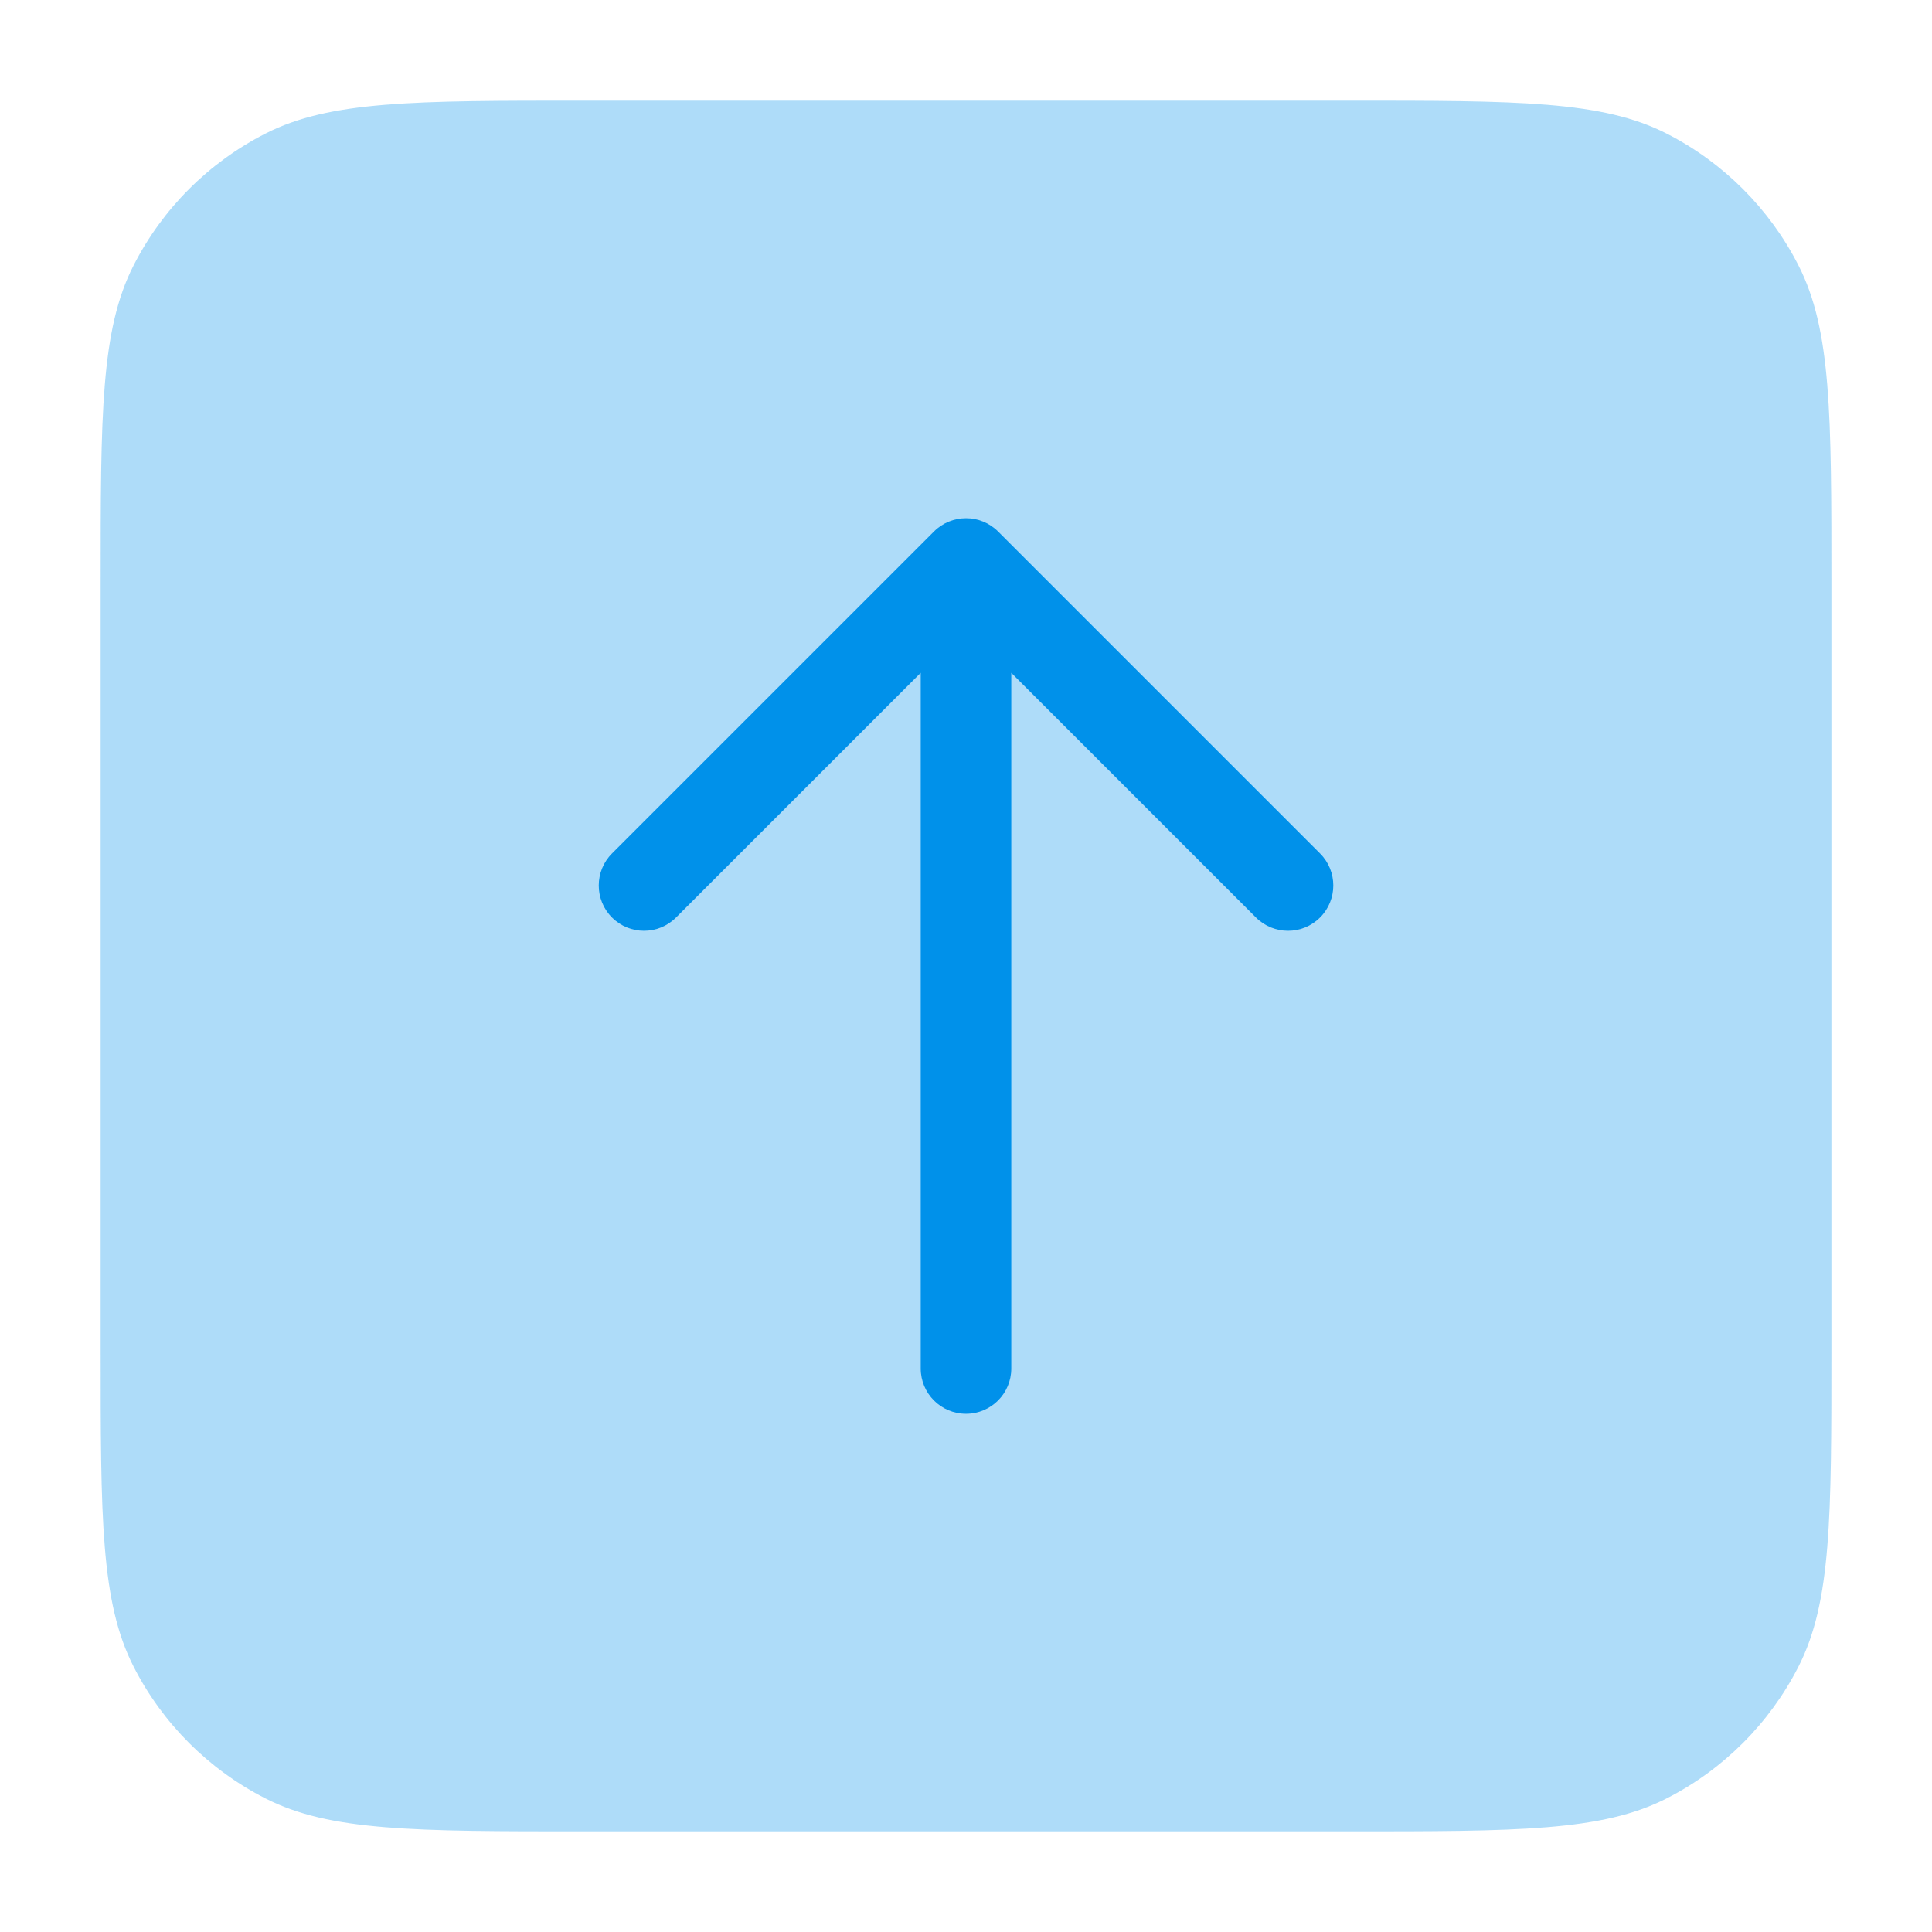
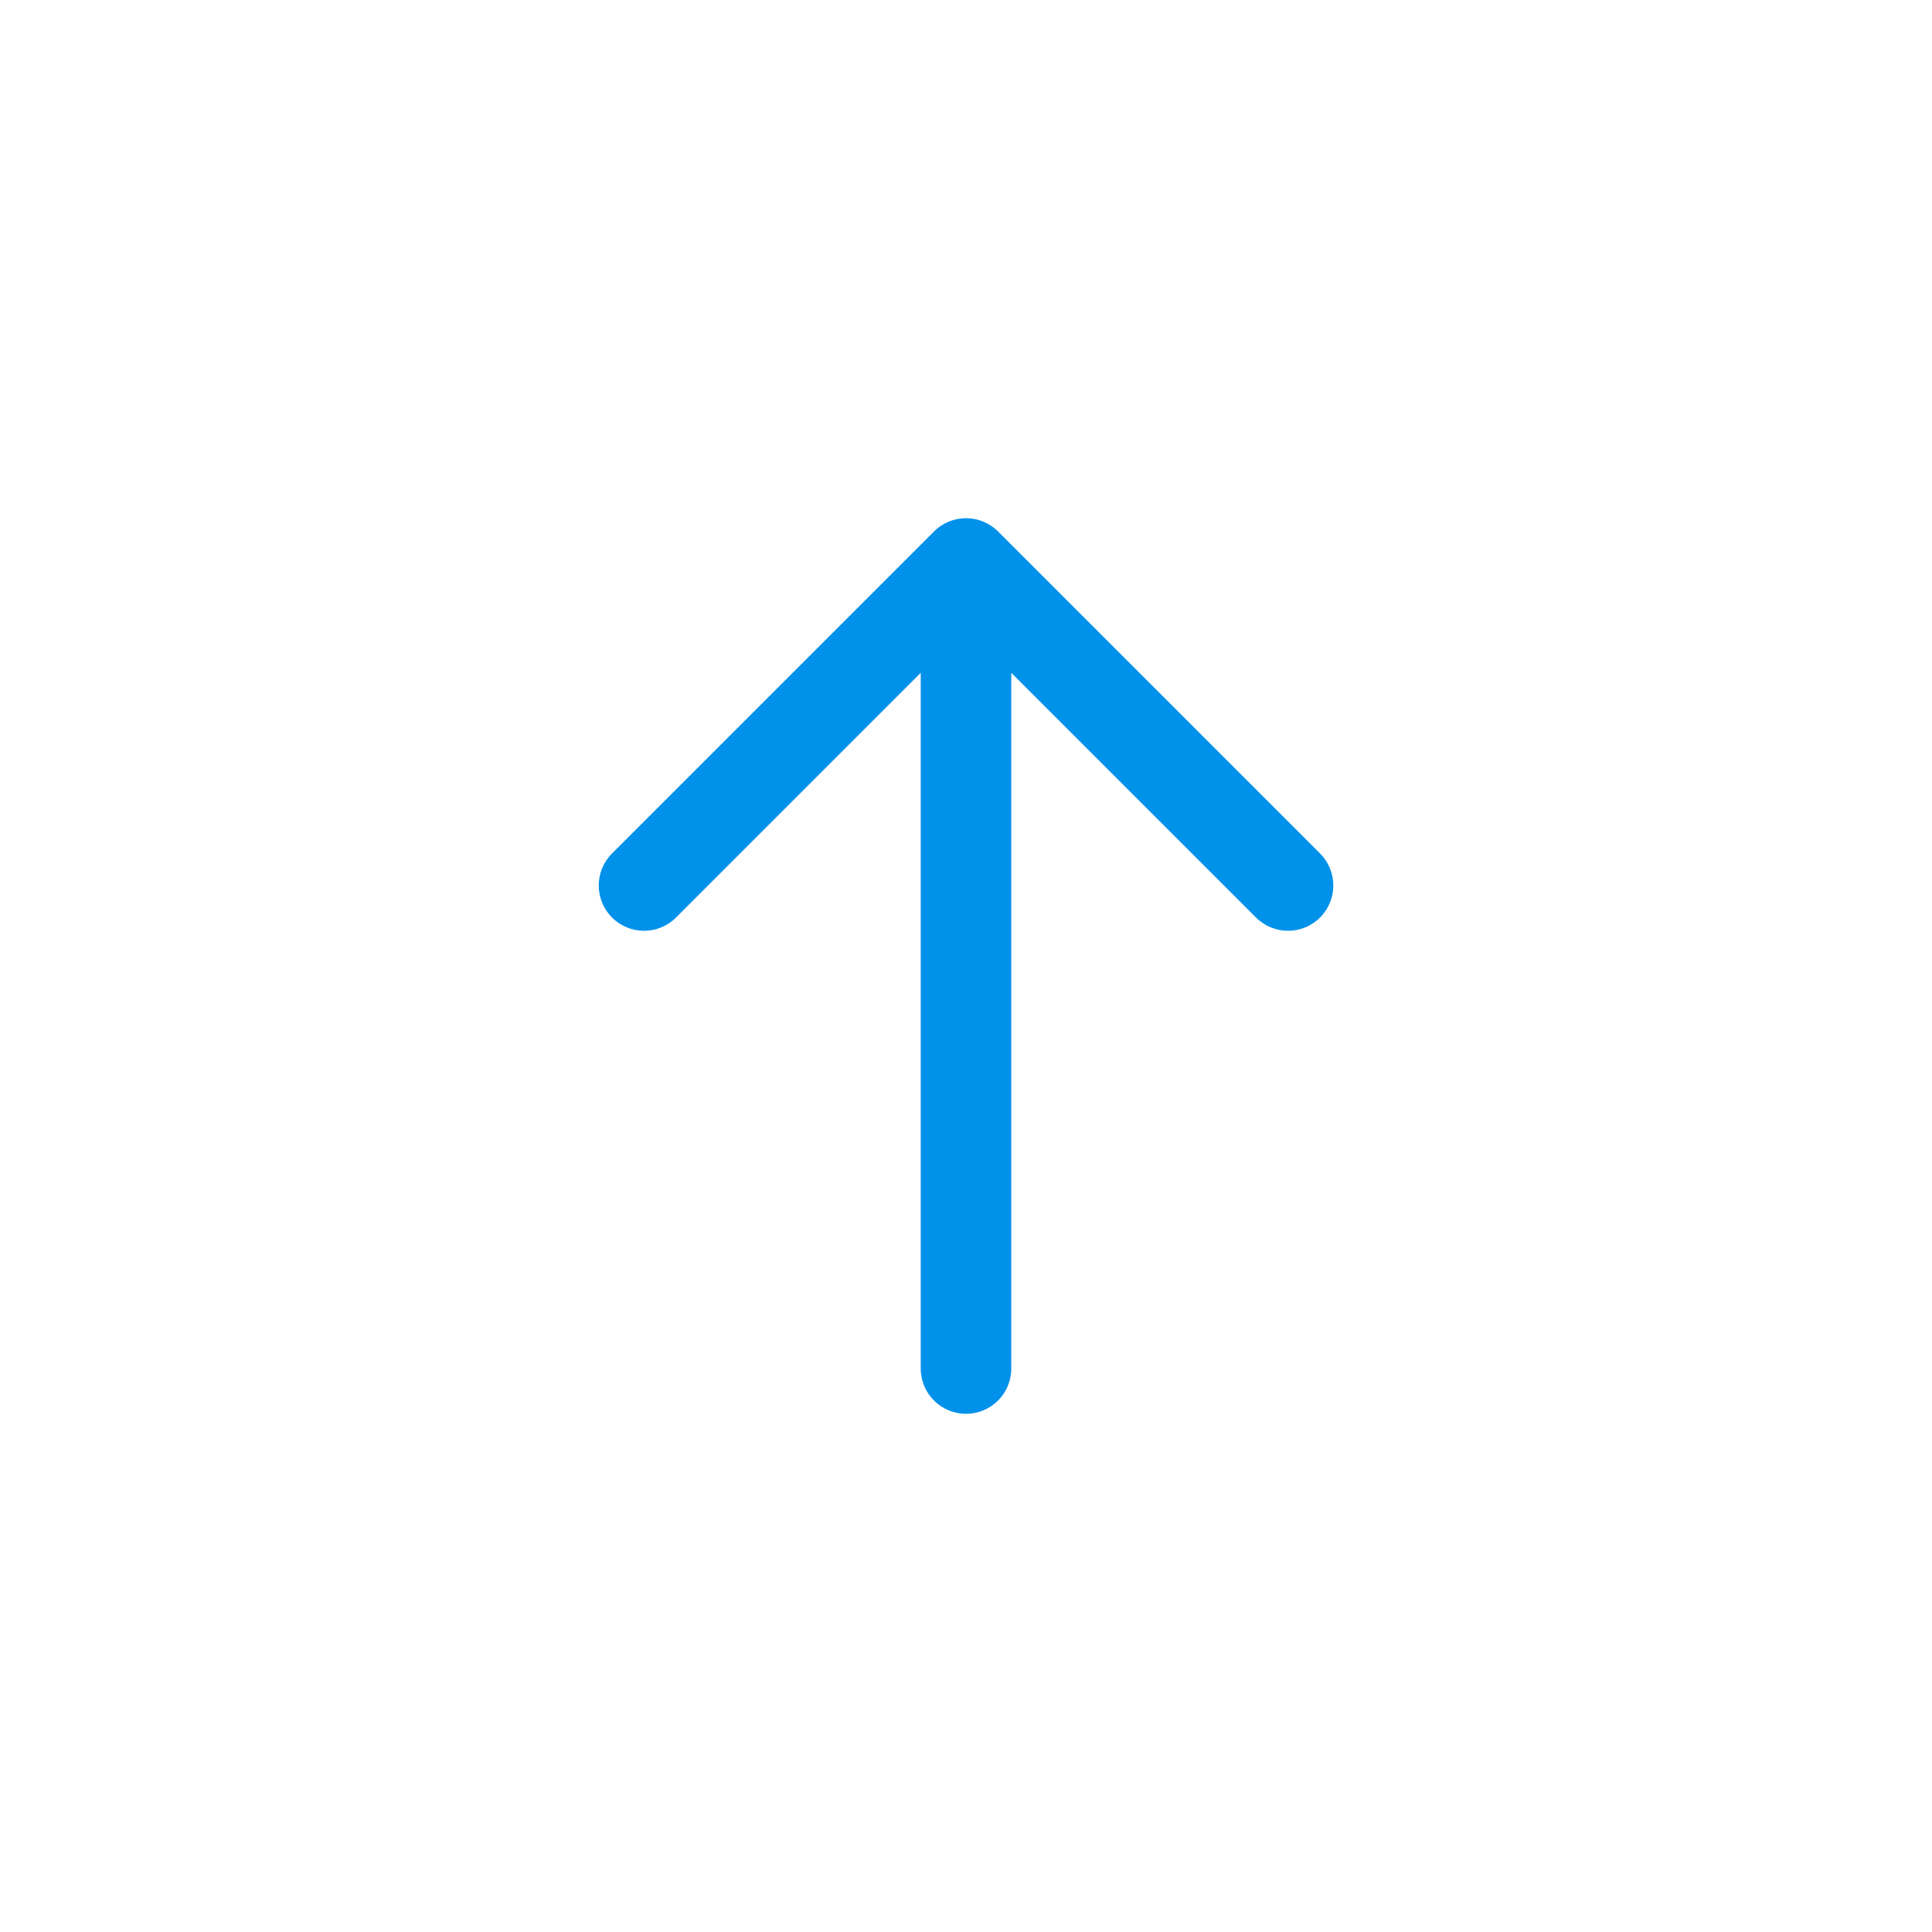
<svg xmlns="http://www.w3.org/2000/svg" width="32" height="32" viewBox="0 0 32 32" fill="none">
-   <path opacity="0.32" d="M9.667 1.667C6.867 1.667 5.467 1.667 4.397 2.212C3.456 2.691 2.691 3.456 2.212 4.397C1.667 5.466 1.667 6.866 1.667 9.667V22.333C1.667 25.134 1.667 26.534 2.212 27.603C2.691 28.544 3.456 29.309 4.397 29.788C5.467 30.333 6.867 30.333 9.667 30.333H22.334C25.134 30.333 26.534 30.333 27.604 29.788C28.544 29.309 29.309 28.544 29.789 27.603C30.334 26.534 30.334 25.134 30.334 22.333V9.667C30.334 6.866 30.334 5.466 29.789 4.397C29.309 3.456 28.544 2.691 27.604 2.212C26.534 1.667 25.134 1.667 22.334 1.667H9.667Z" fill="#0091EA" />
  <path fill-rule="evenodd" clip-rule="evenodd" d="M15.47 8.803C15.763 8.51 16.238 8.51 16.531 8.803L21.864 14.136C22.157 14.429 22.157 14.904 21.864 15.197C21.571 15.49 21.096 15.49 20.803 15.197L16.75 11.144L16.75 22.667C16.75 23.081 16.415 23.417 16 23.417C15.586 23.417 15.25 23.081 15.25 22.667L15.25 11.144L11.197 15.197C10.904 15.49 10.43 15.49 10.137 15.197C9.844 14.904 9.844 14.429 10.137 14.136L15.47 8.803Z" fill="#0091EA" />
</svg>